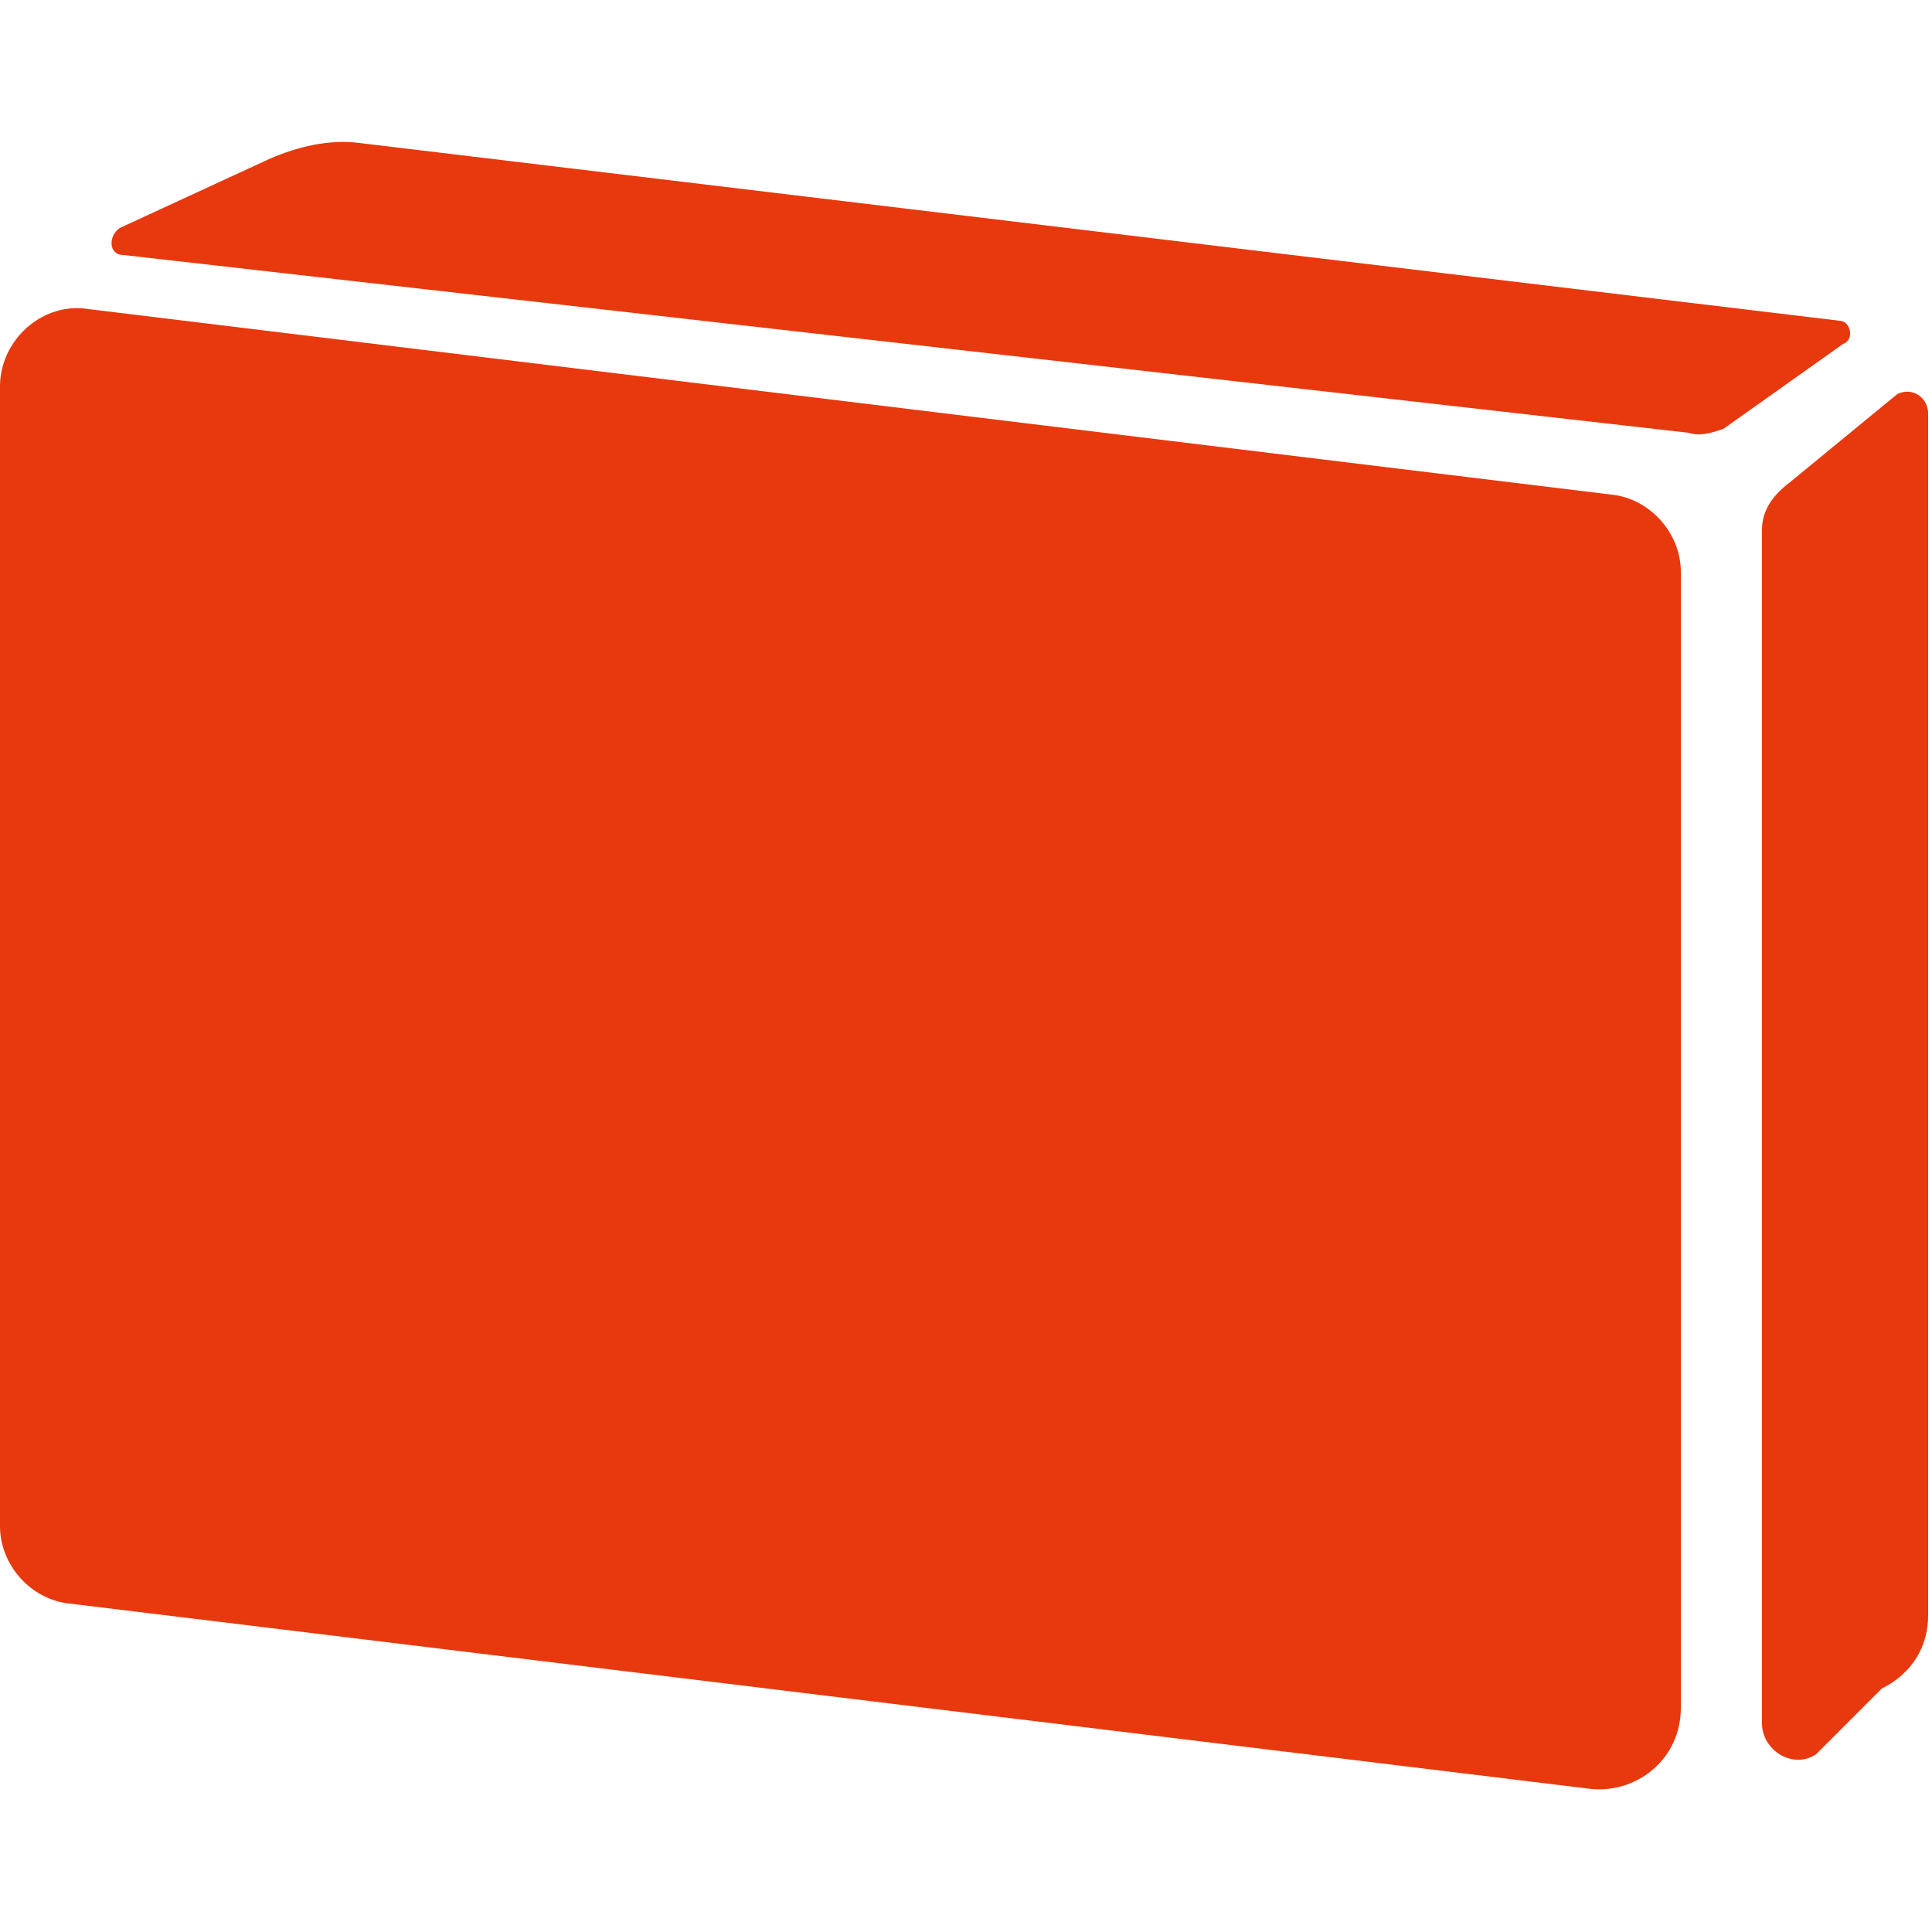
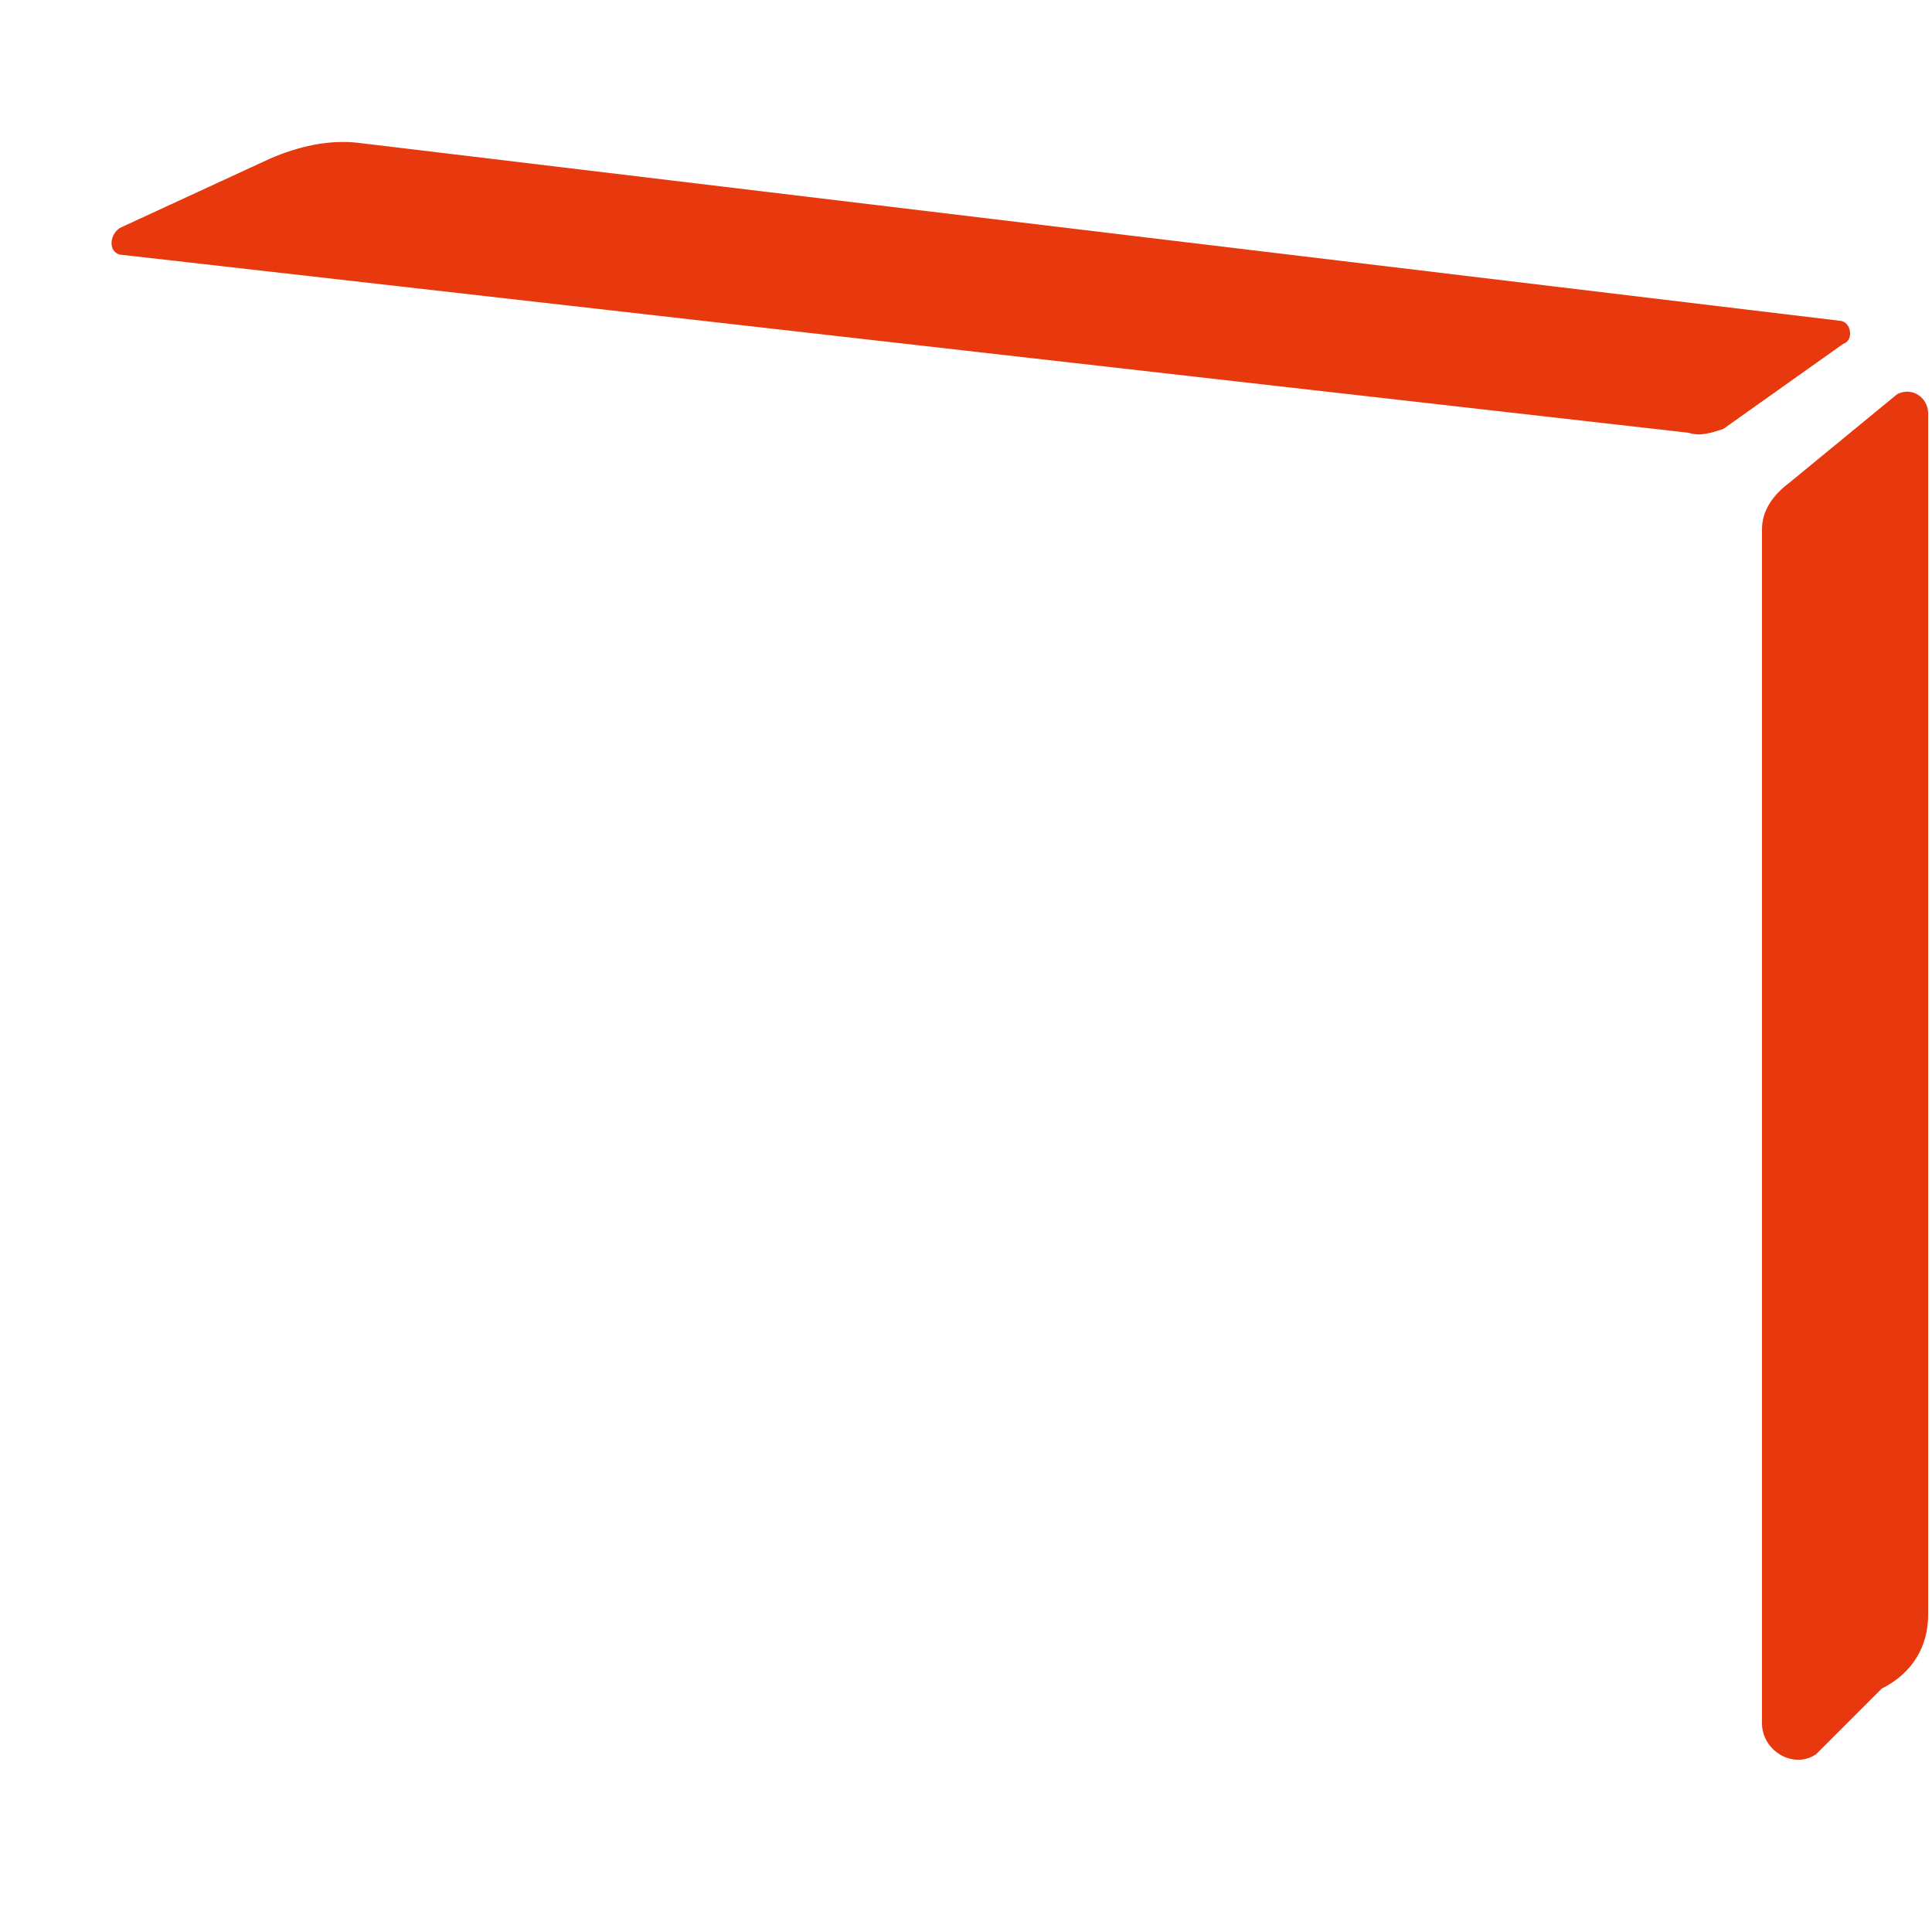
<svg xmlns="http://www.w3.org/2000/svg" version="1.1" x="0px" y="0px" viewBox="0 0 50 50" style="enable-background:new 0 0 50 50;" xml:space="preserve">
  <style type="text/css">
	.st0{fill:#E8380D;}
	.st1{fill:none;}
</style>
-   <path class="st0" d="M41.2,46.3L1.8,41.5c-1-0.1-1.8-1-1.8-2V10c0-1.2,1.1-2.2,2.3-2l39.4,4.8c1,0.1,1.8,1,1.8,2v29.4  C43.5,45.5,42.4,46.4,41.2,46.3" />
-   <path class="st0" d="M44.6,11.1c-0.3,0.1-0.6,0.2-0.9,0.1L3.2,6.6c-0.4,0-0.4-0.5-0.1-0.7L7,4.1c0.7-0.3,1.5-0.5,2.3-0.4l38.3,4.6  c0.3,0,0.4,0.5,0.1,0.6L44.6,11.1z" />
+   <path class="st0" d="M44.6,11.1c-0.3,0.1-0.6,0.2-0.9,0.1L3.2,6.6c-0.4,0-0.4-0.5-0.1-0.7L7,4.1c0.7-0.3,1.5-0.5,2.3-0.4l38.3,4.6  c0.3,0,0.4,0.5,0.1,0.6z" />
  <path class="st0" d="M45.6,44.6V13.7c0-0.5,0.3-0.9,0.7-1.2l2.8-2.3c0.4-0.2,0.8,0.1,0.8,0.5v31.1c0,0.8-0.4,1.5-1.2,1.9l-1.7,1.7  C46.4,45.8,45.6,45.3,45.6,44.6" />
  <rect y="3.7" class="st1" width="50" height="42.6" />
</svg>